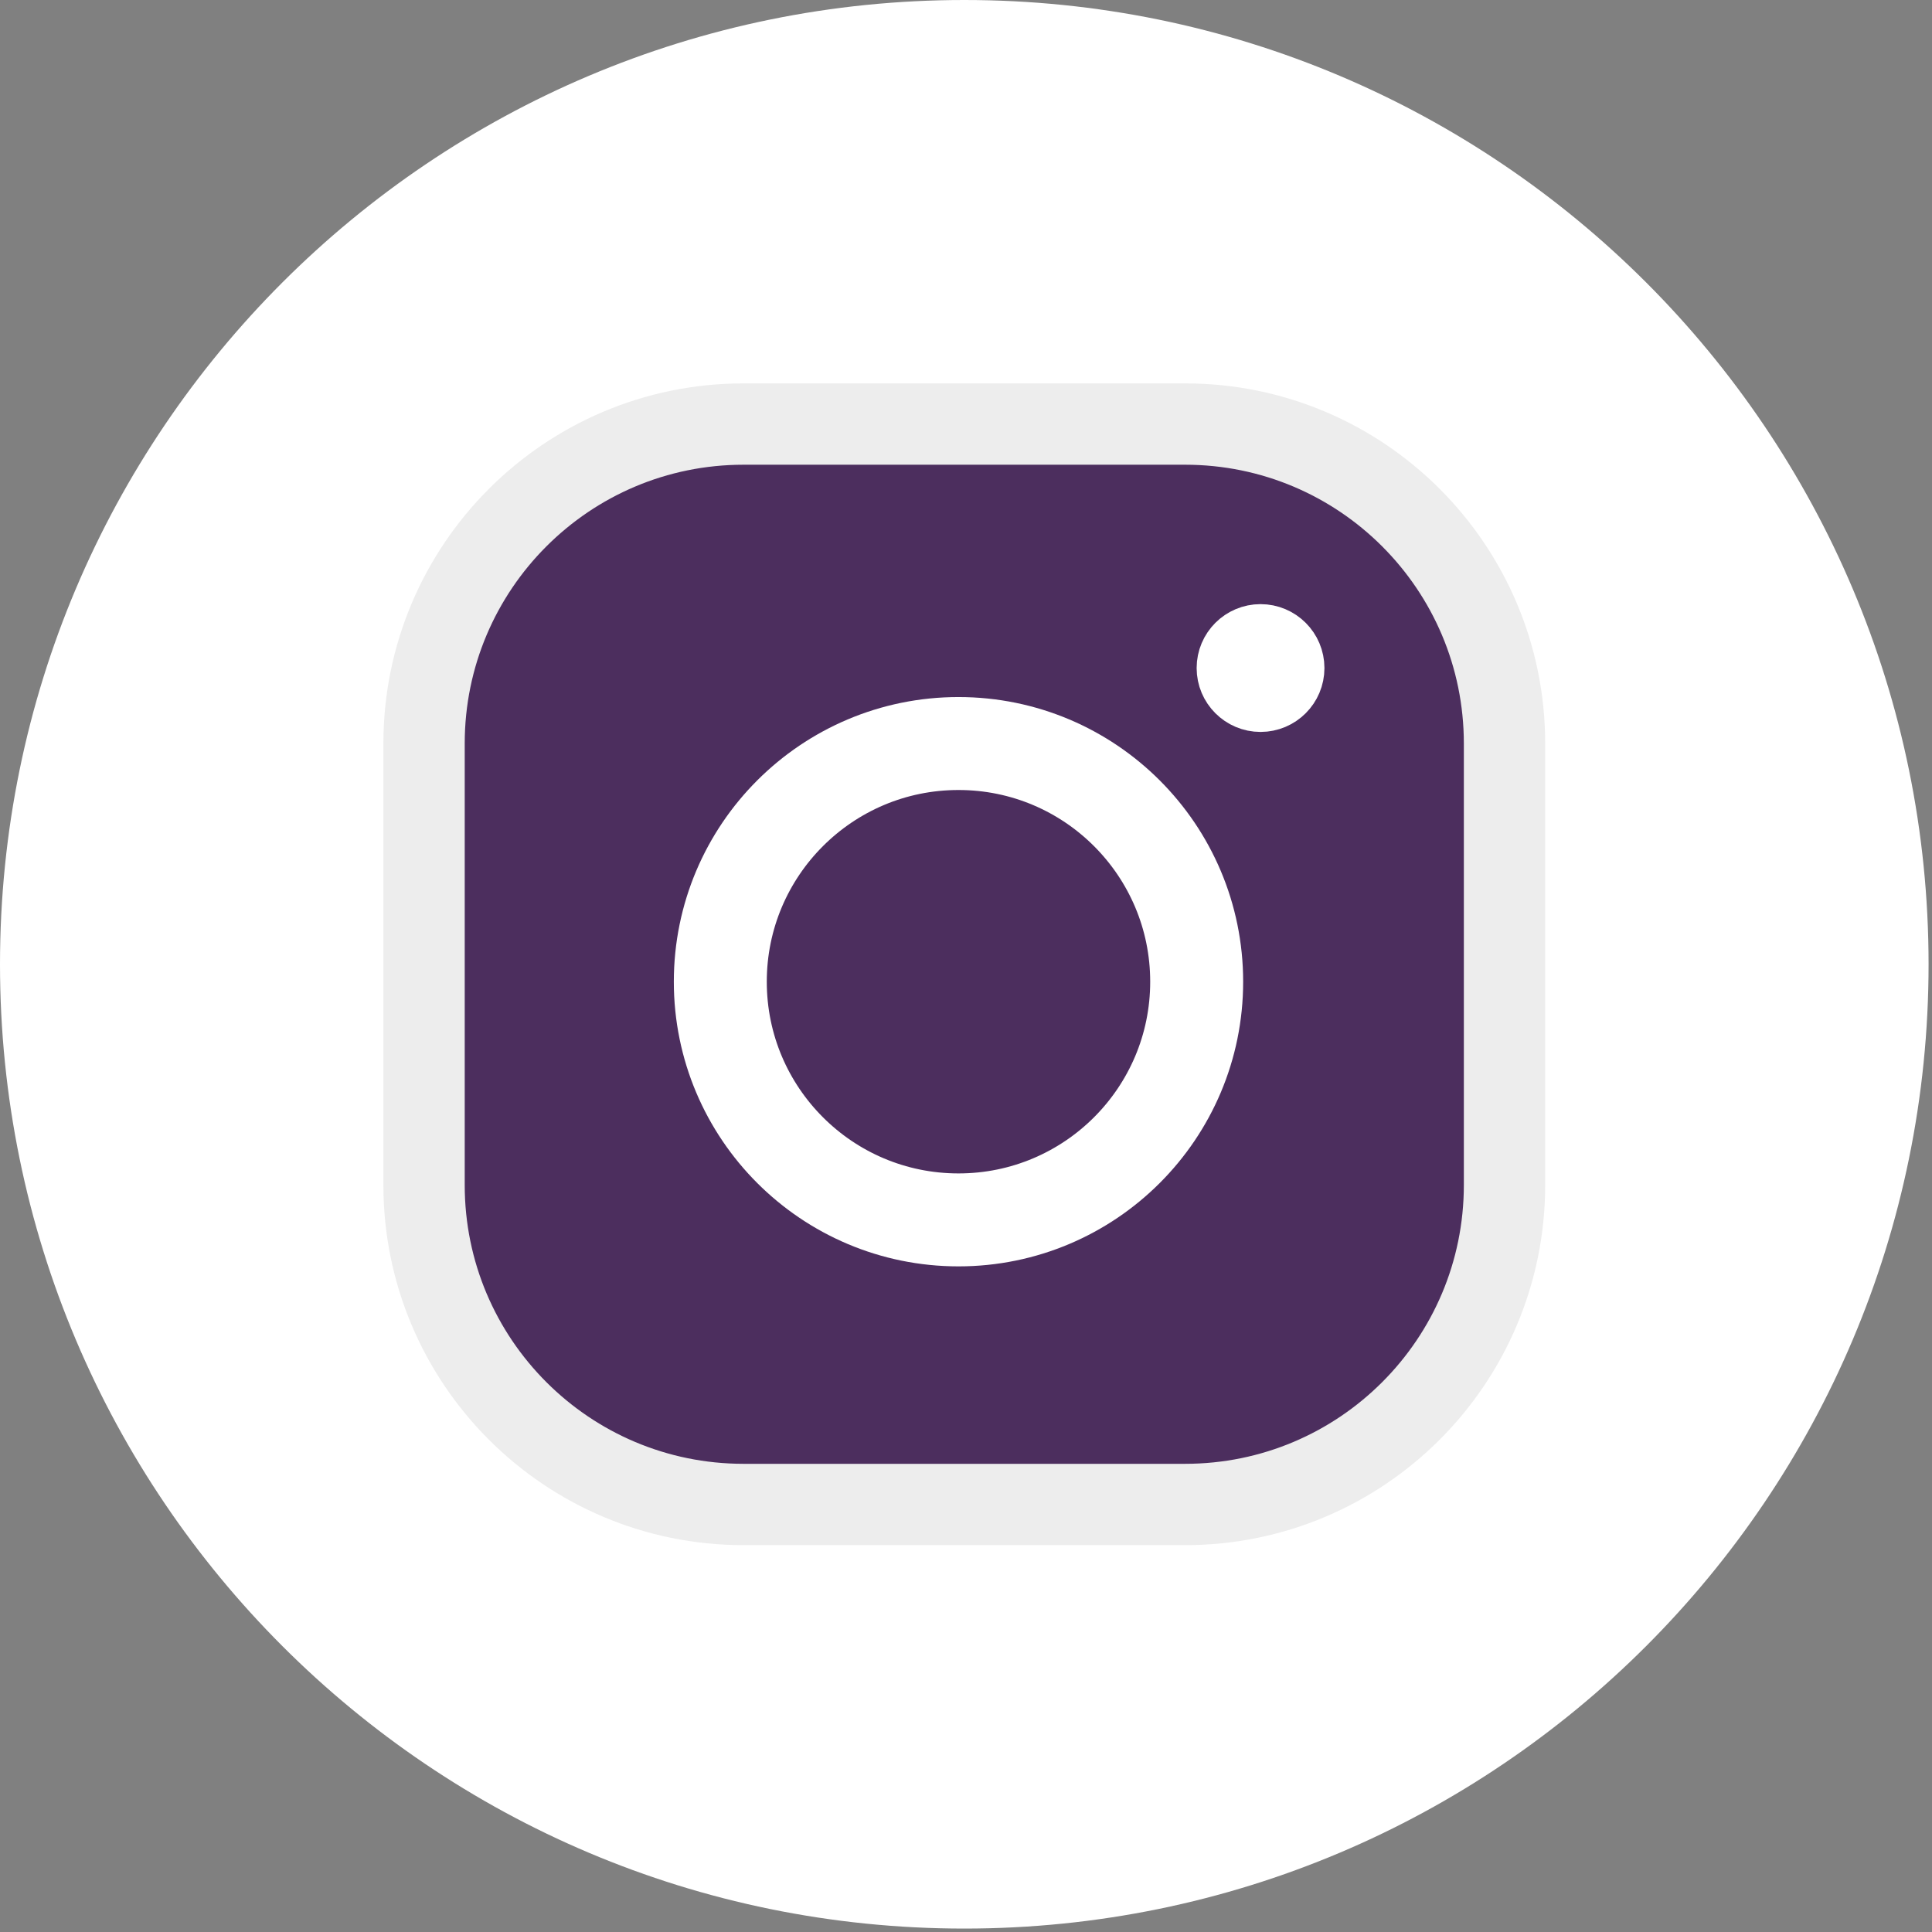
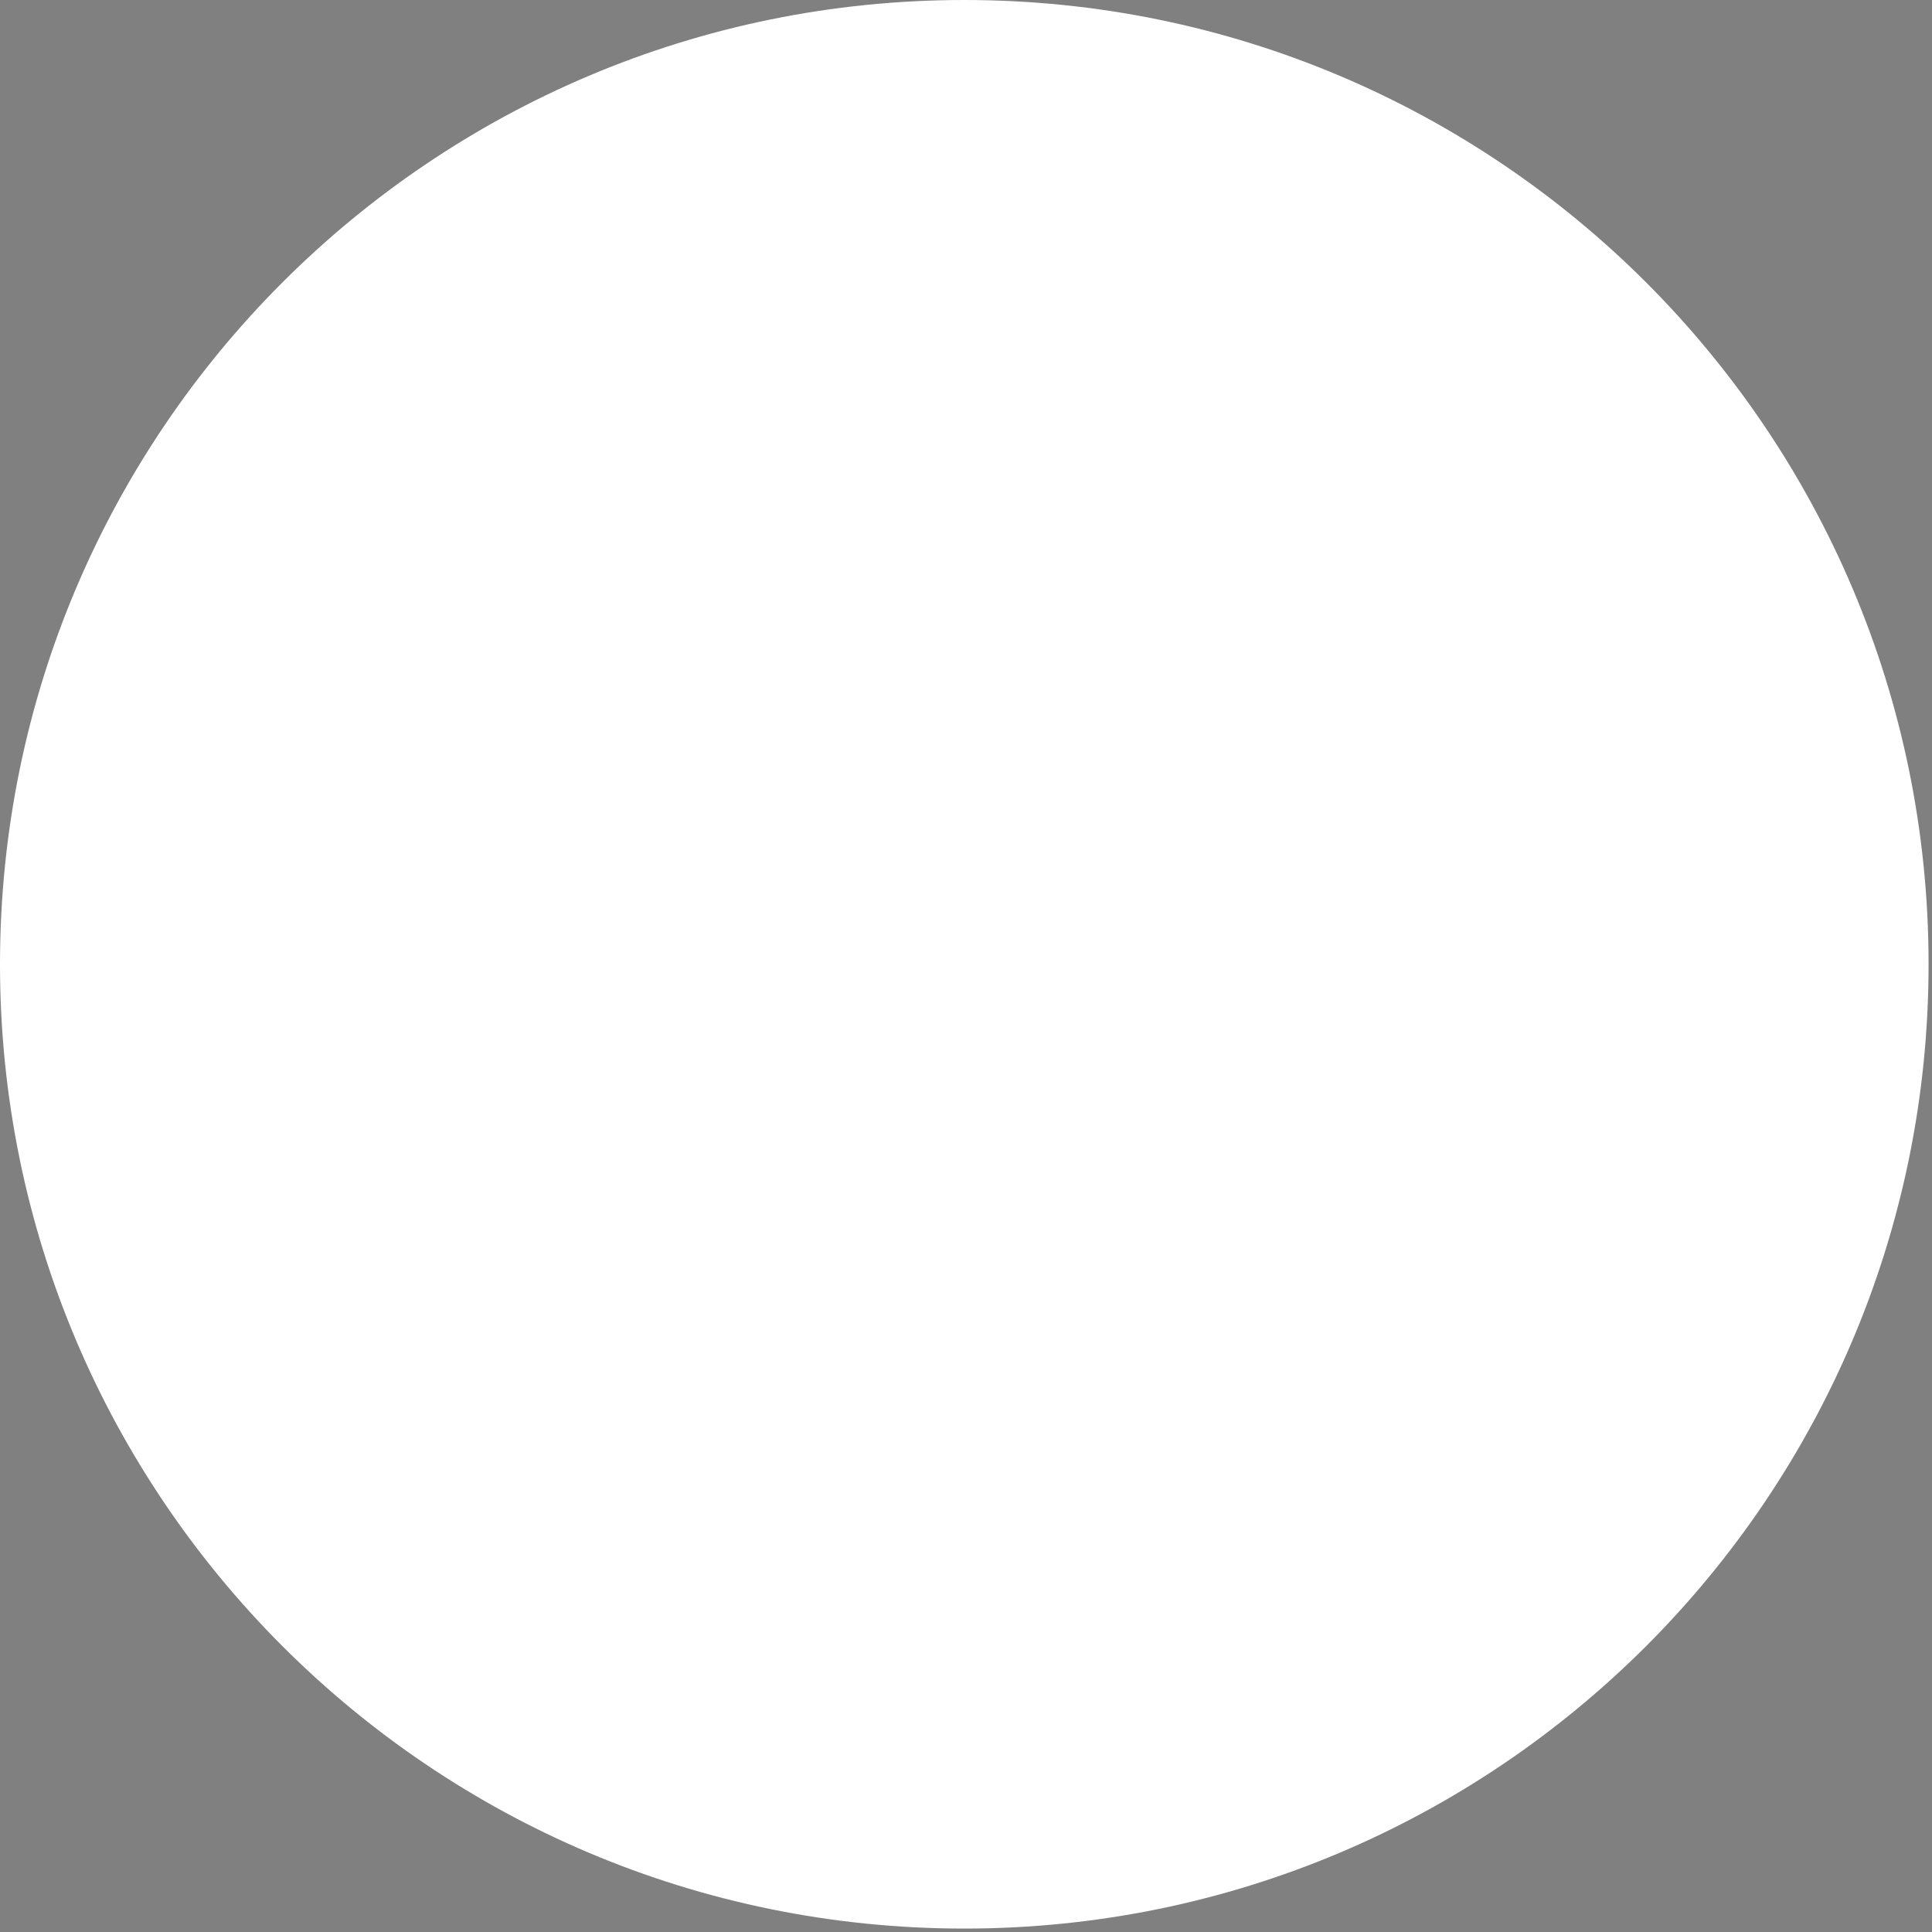
<svg xmlns="http://www.w3.org/2000/svg" width="53" height="53" viewBox="0 0 53 53" fill="none">
  <rect x="0" y="0" width="53" height="53" fill="#808080" stroke="none" />
  <path d="M0 26.453C0 41.062 11.843 52.906 26.453 52.906C41.062 52.906 52.906 41.062 52.906 26.453C52.906 11.843 41.062 0 26.453 0C11.843 0 0 11.843 0 26.453Z" fill="white" />
-   <path d="M20.398 11.633H32.509C37.349 11.633 41.272 15.557 41.273 20.397V32.508C41.272 37.349 37.349 41.272 32.509 41.272H20.398C15.557 41.272 11.633 37.349 11.633 32.508V20.397C11.633 15.557 15.557 11.633 20.398 11.633Z" fill="#4C2E5E" stroke="#EDEDED" stroke-width="2.231" />
  <path d="M34.58 17.529C35.02 17.529 35.377 17.886 35.377 18.326C35.377 18.766 35.02 19.123 34.58 19.123C34.14 19.123 33.783 18.766 33.783 18.326C33.783 17.886 34.14 17.529 34.58 17.529Z" fill="white" stroke="white" stroke-width="1.912" />
  <circle cx="26.294" cy="26.931" r="6.534" stroke="white" stroke-width="2.55" />
</svg>